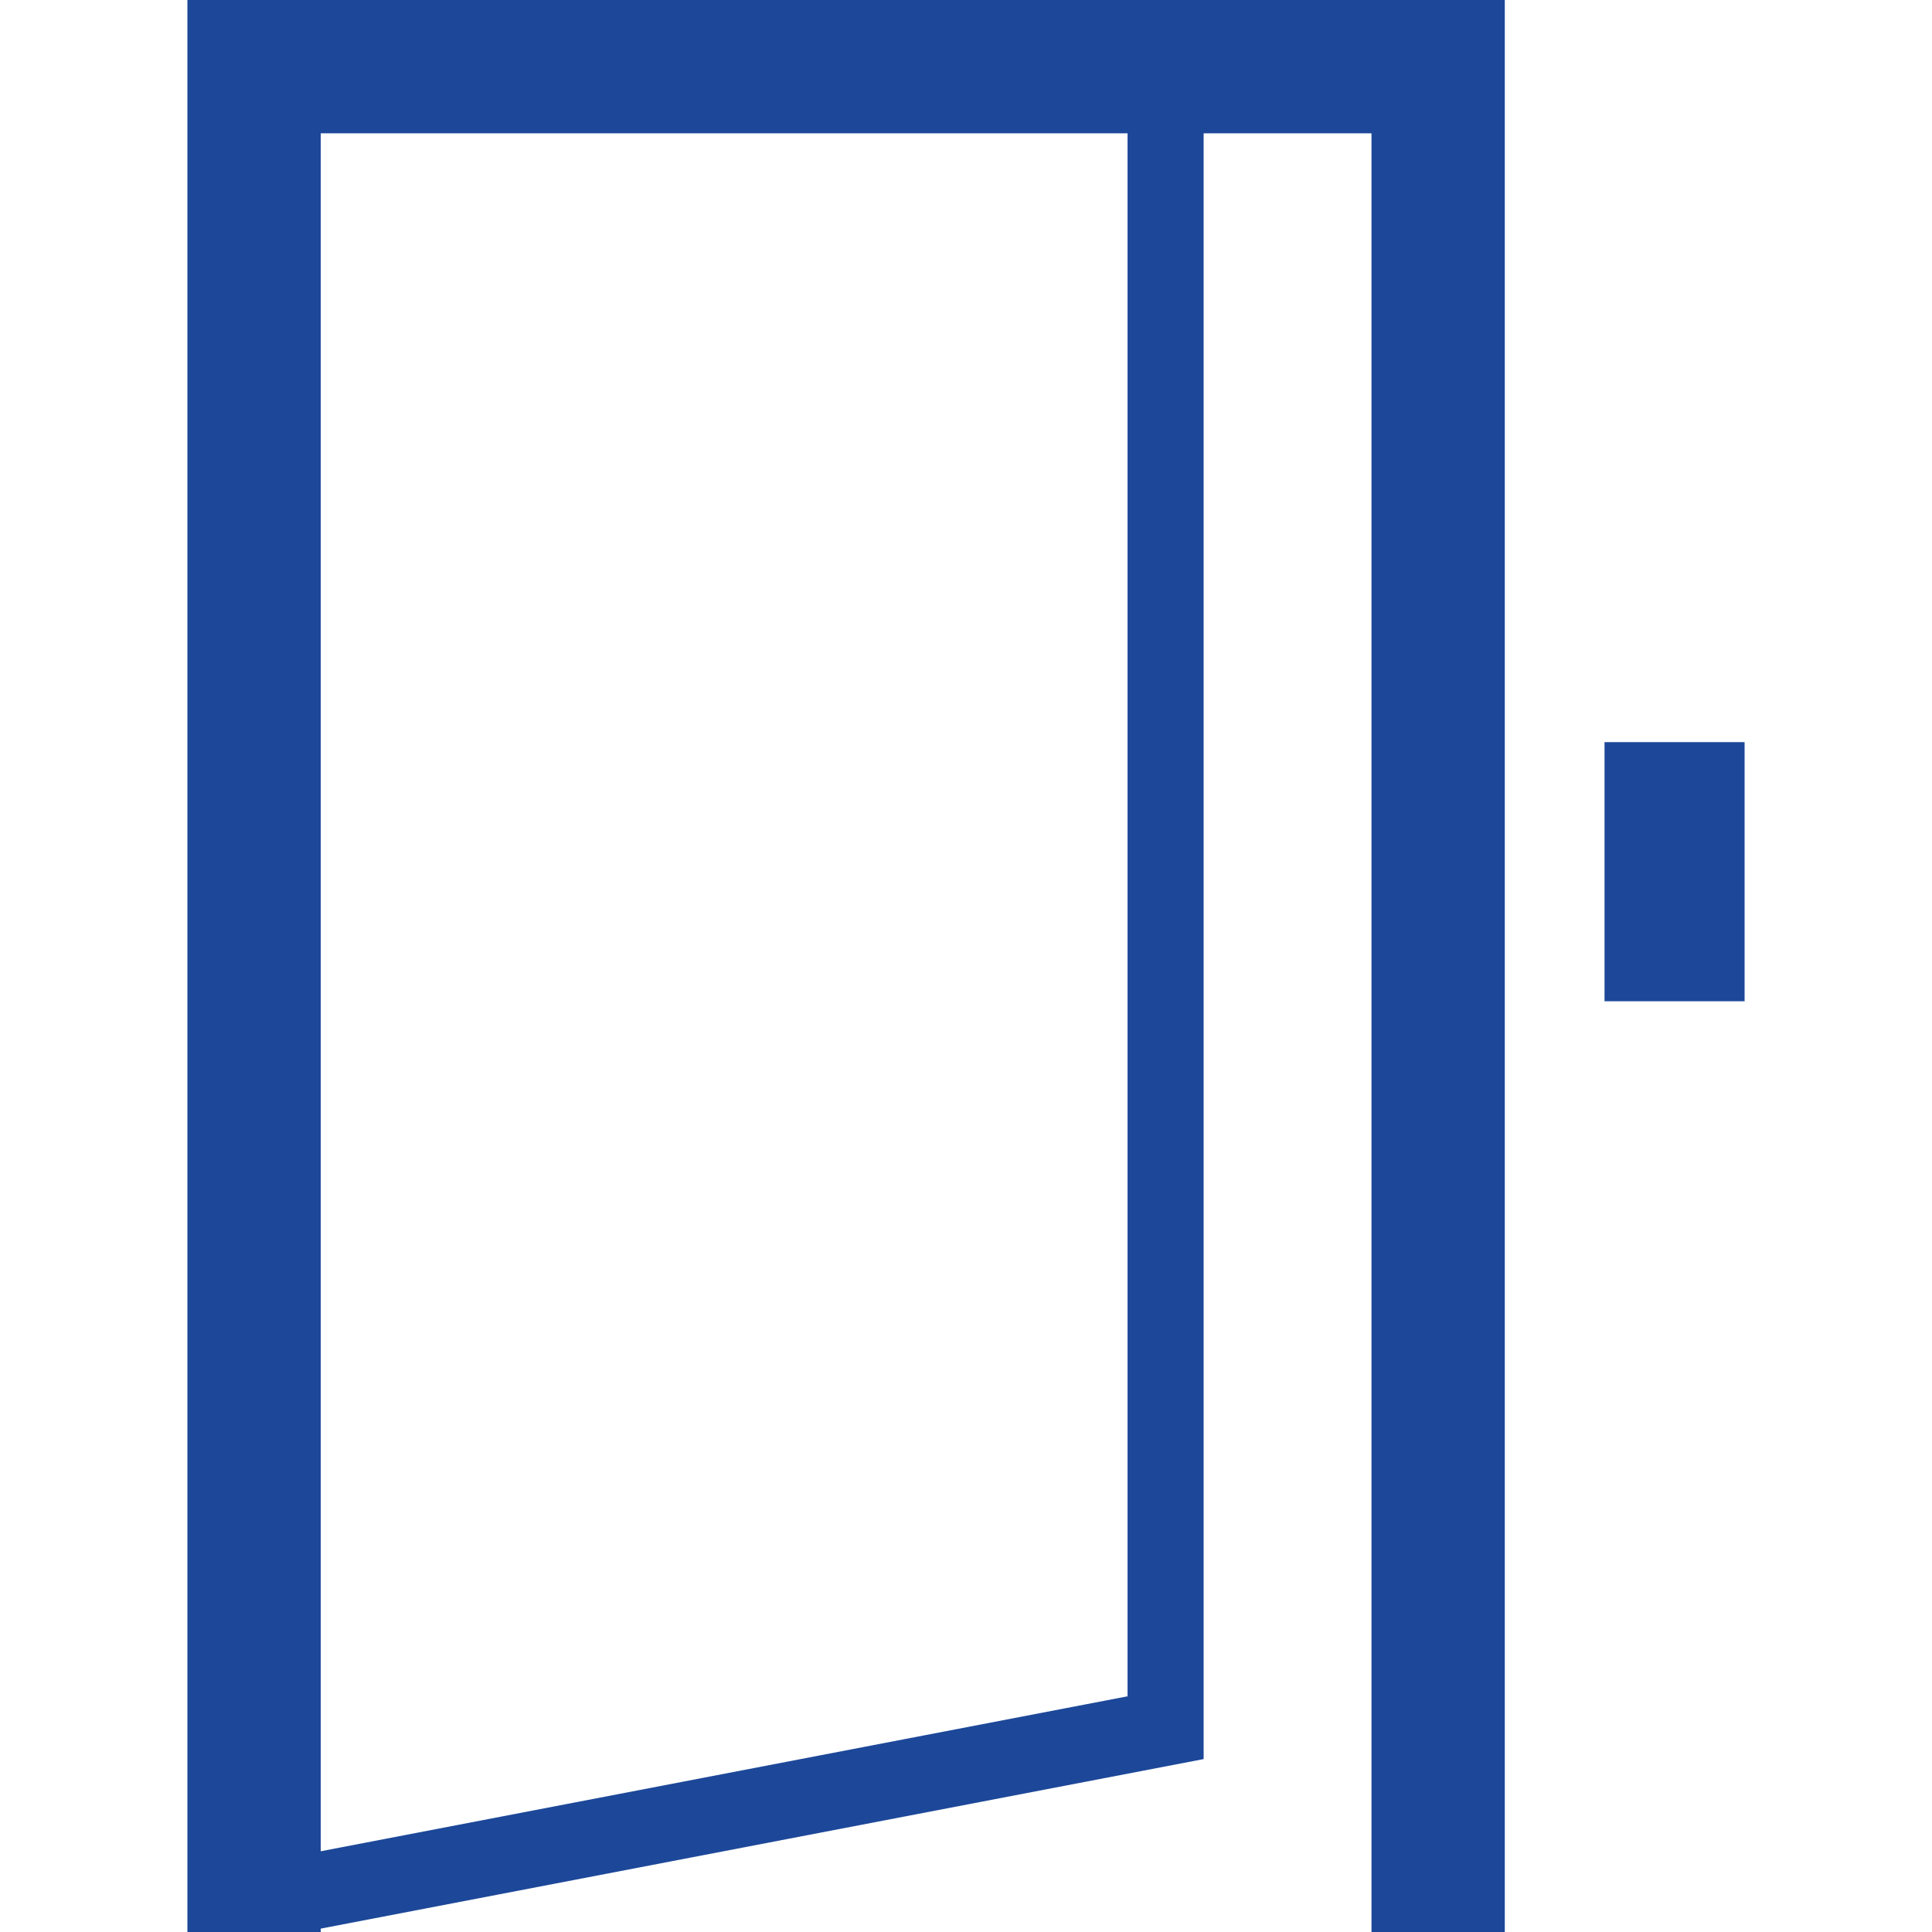
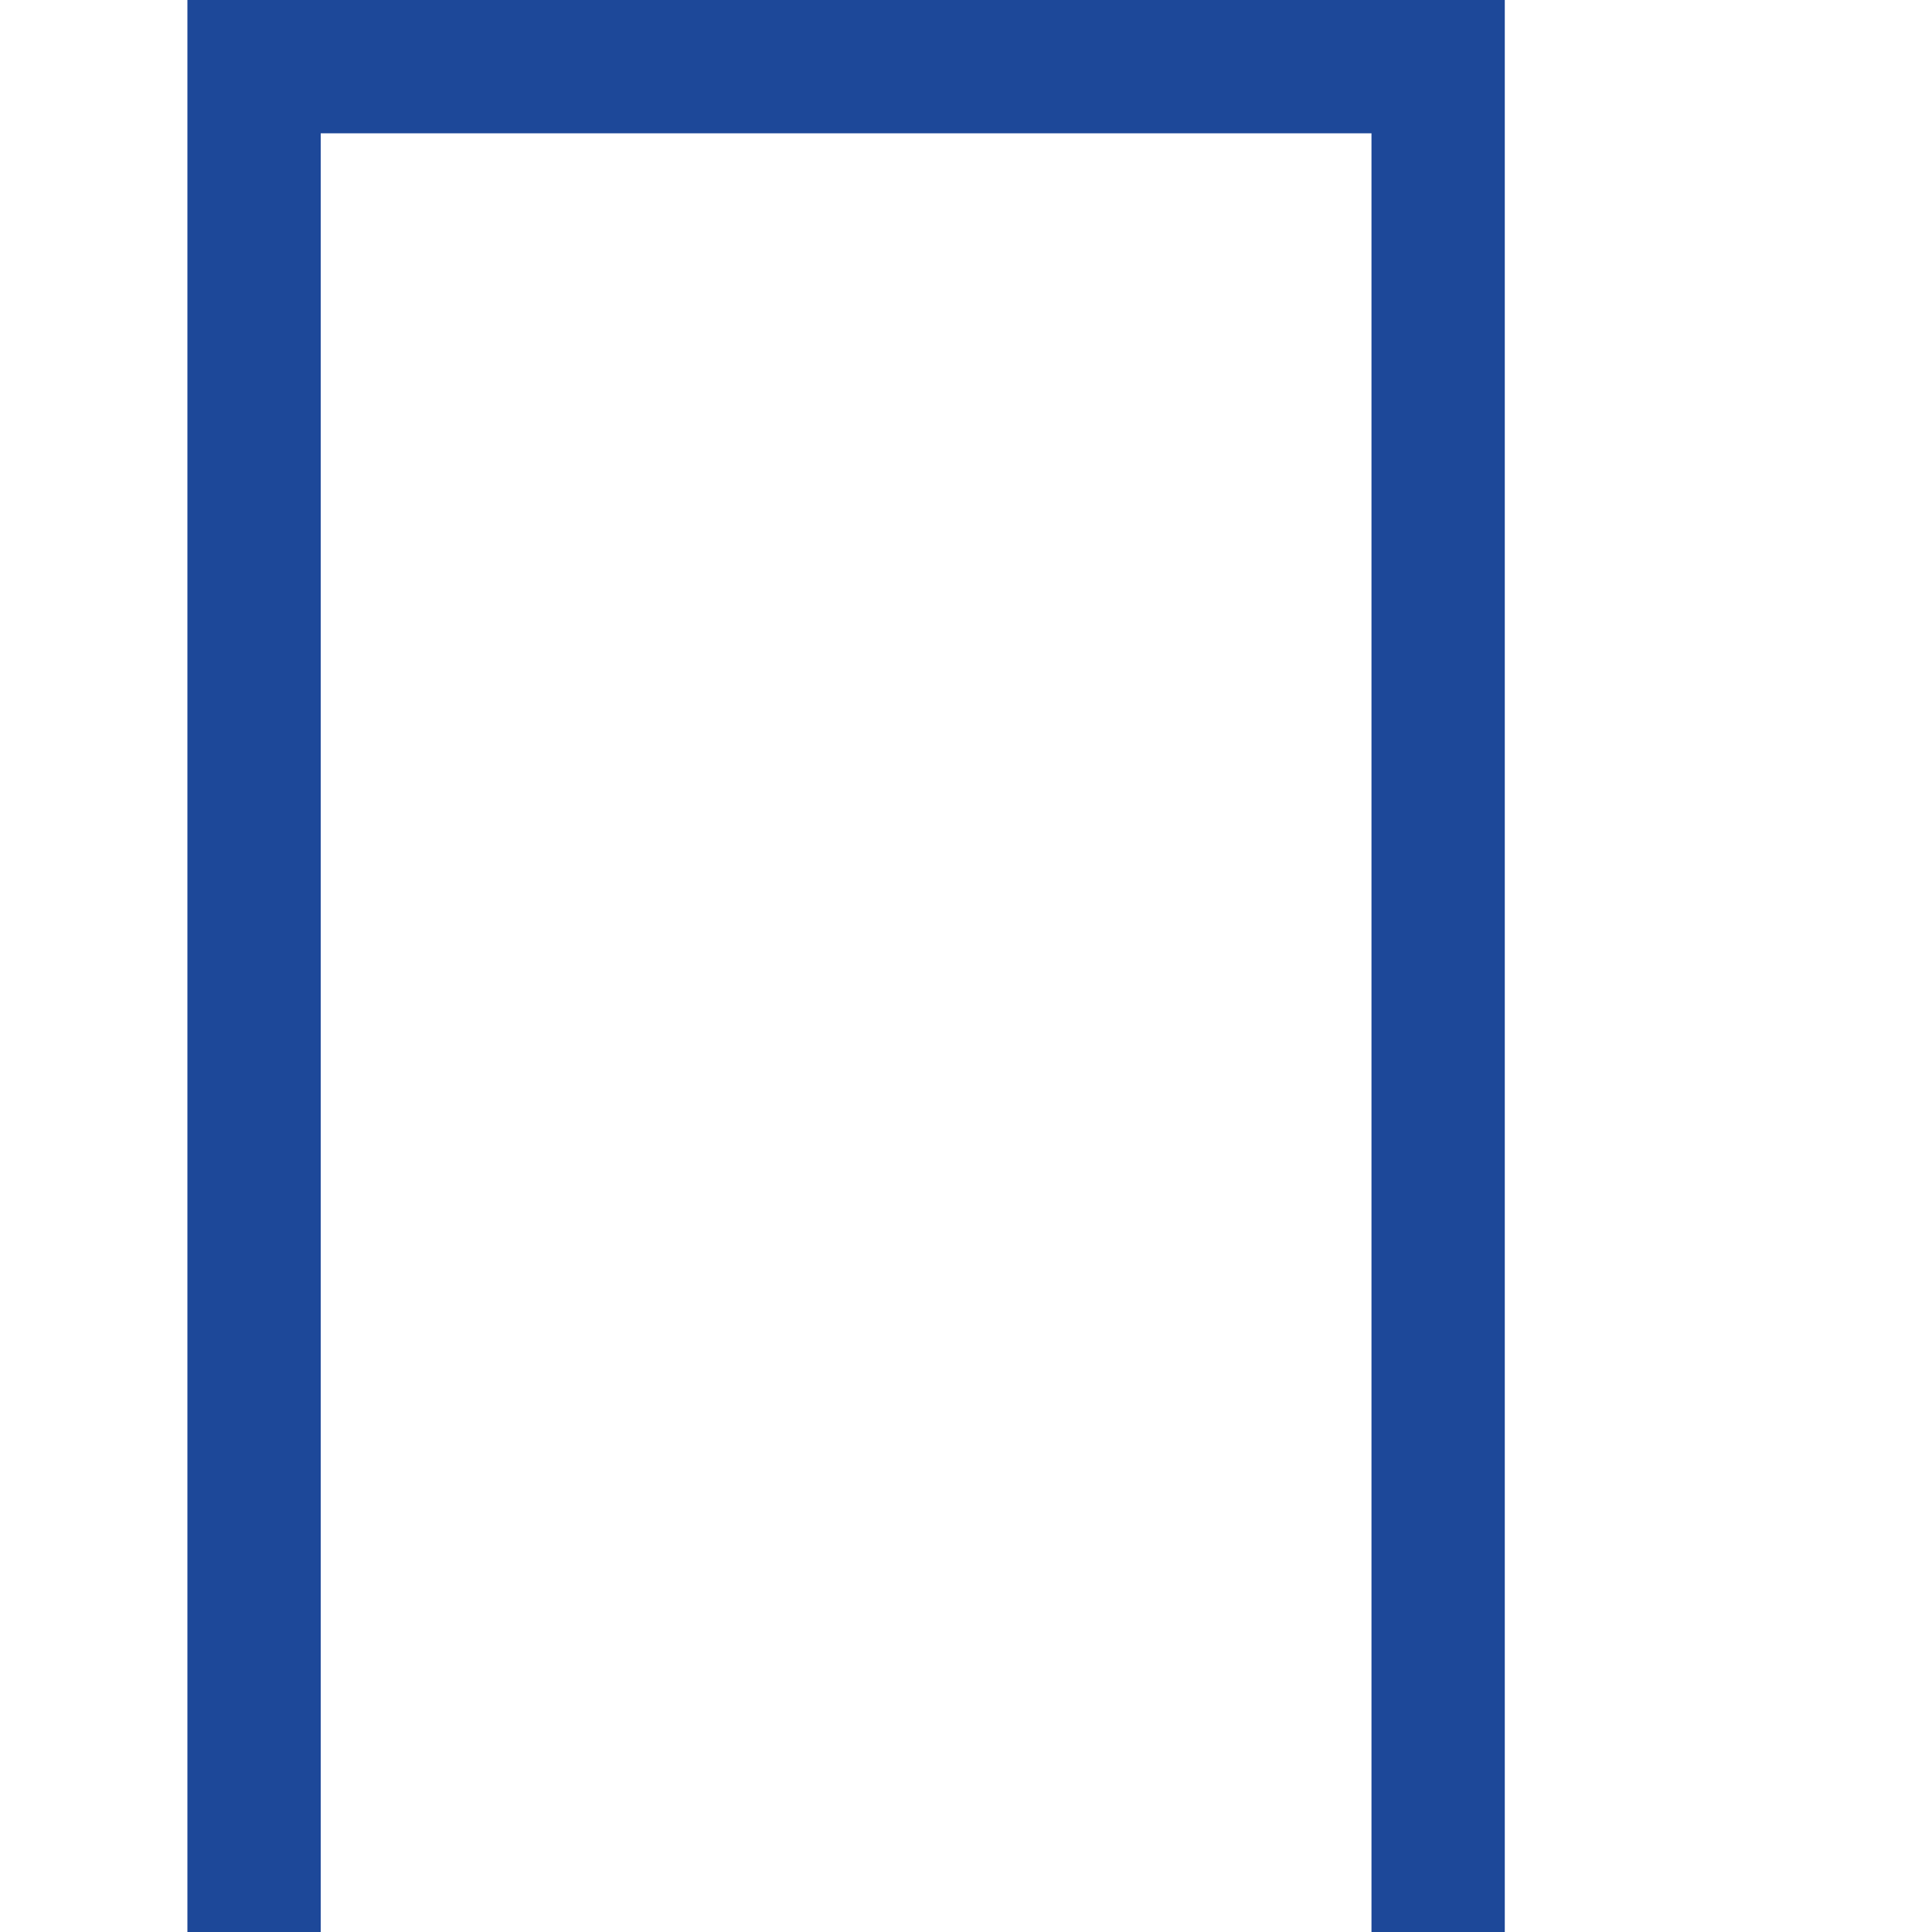
<svg xmlns="http://www.w3.org/2000/svg" id="Capa_1" data-name="Capa 1" viewBox="0 0 80 80">
  <defs>
    <style>.cls-1{fill:#1d4899;}</style>
  </defs>
  <title>Puertas</title>
  <g id="LWPOLYLINE">
-     <rect class="cls-1" x="66.44" y="30.73" width="5.8" height="10.73" />
-   </g>
+     </g>
  <polygon class="cls-1" points="56.79 0 13.28 0 7.76 0 7.76 5.52 7.76 80 13.28 80 13.28 5.52 56.79 5.52 56.79 80 62.31 80 62.31 5.52 62.31 0 56.79 0" />
-   <polygon class="cls-1" points="12.55 80 11.96 76.91 46.69 70.24 46.69 3.93 49.84 3.93 49.84 72.84 12.55 80" />
</svg>